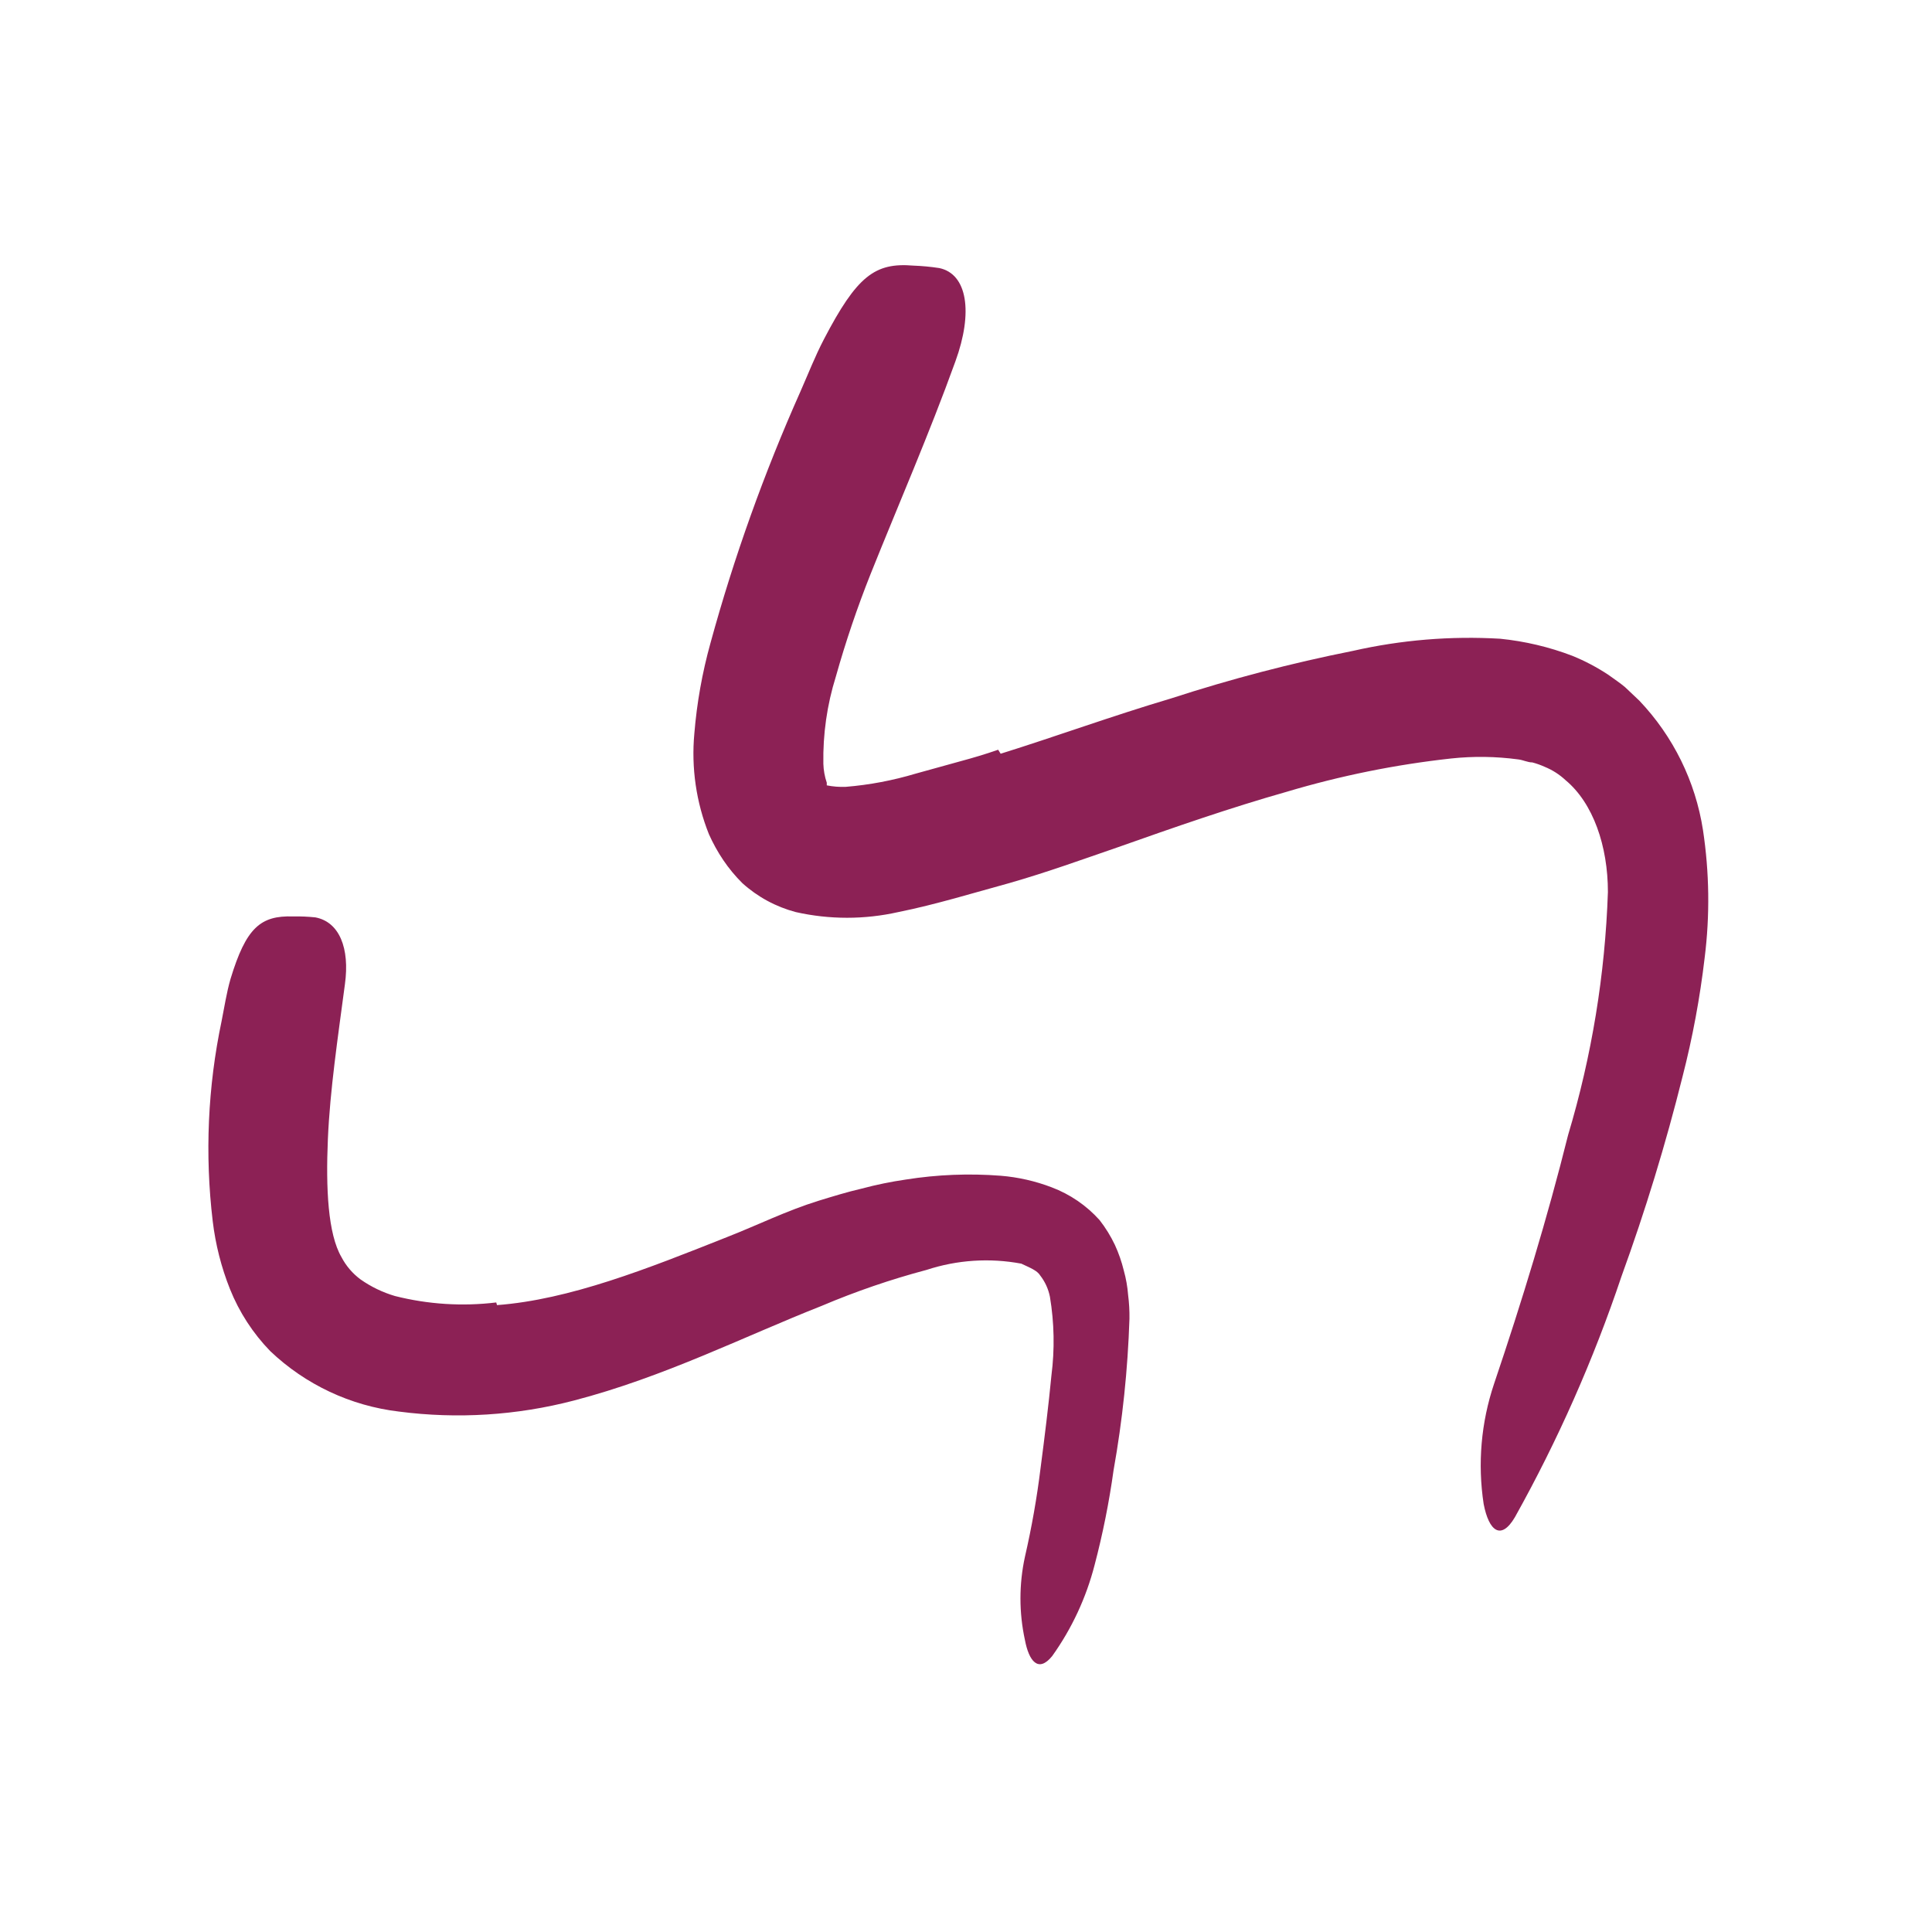
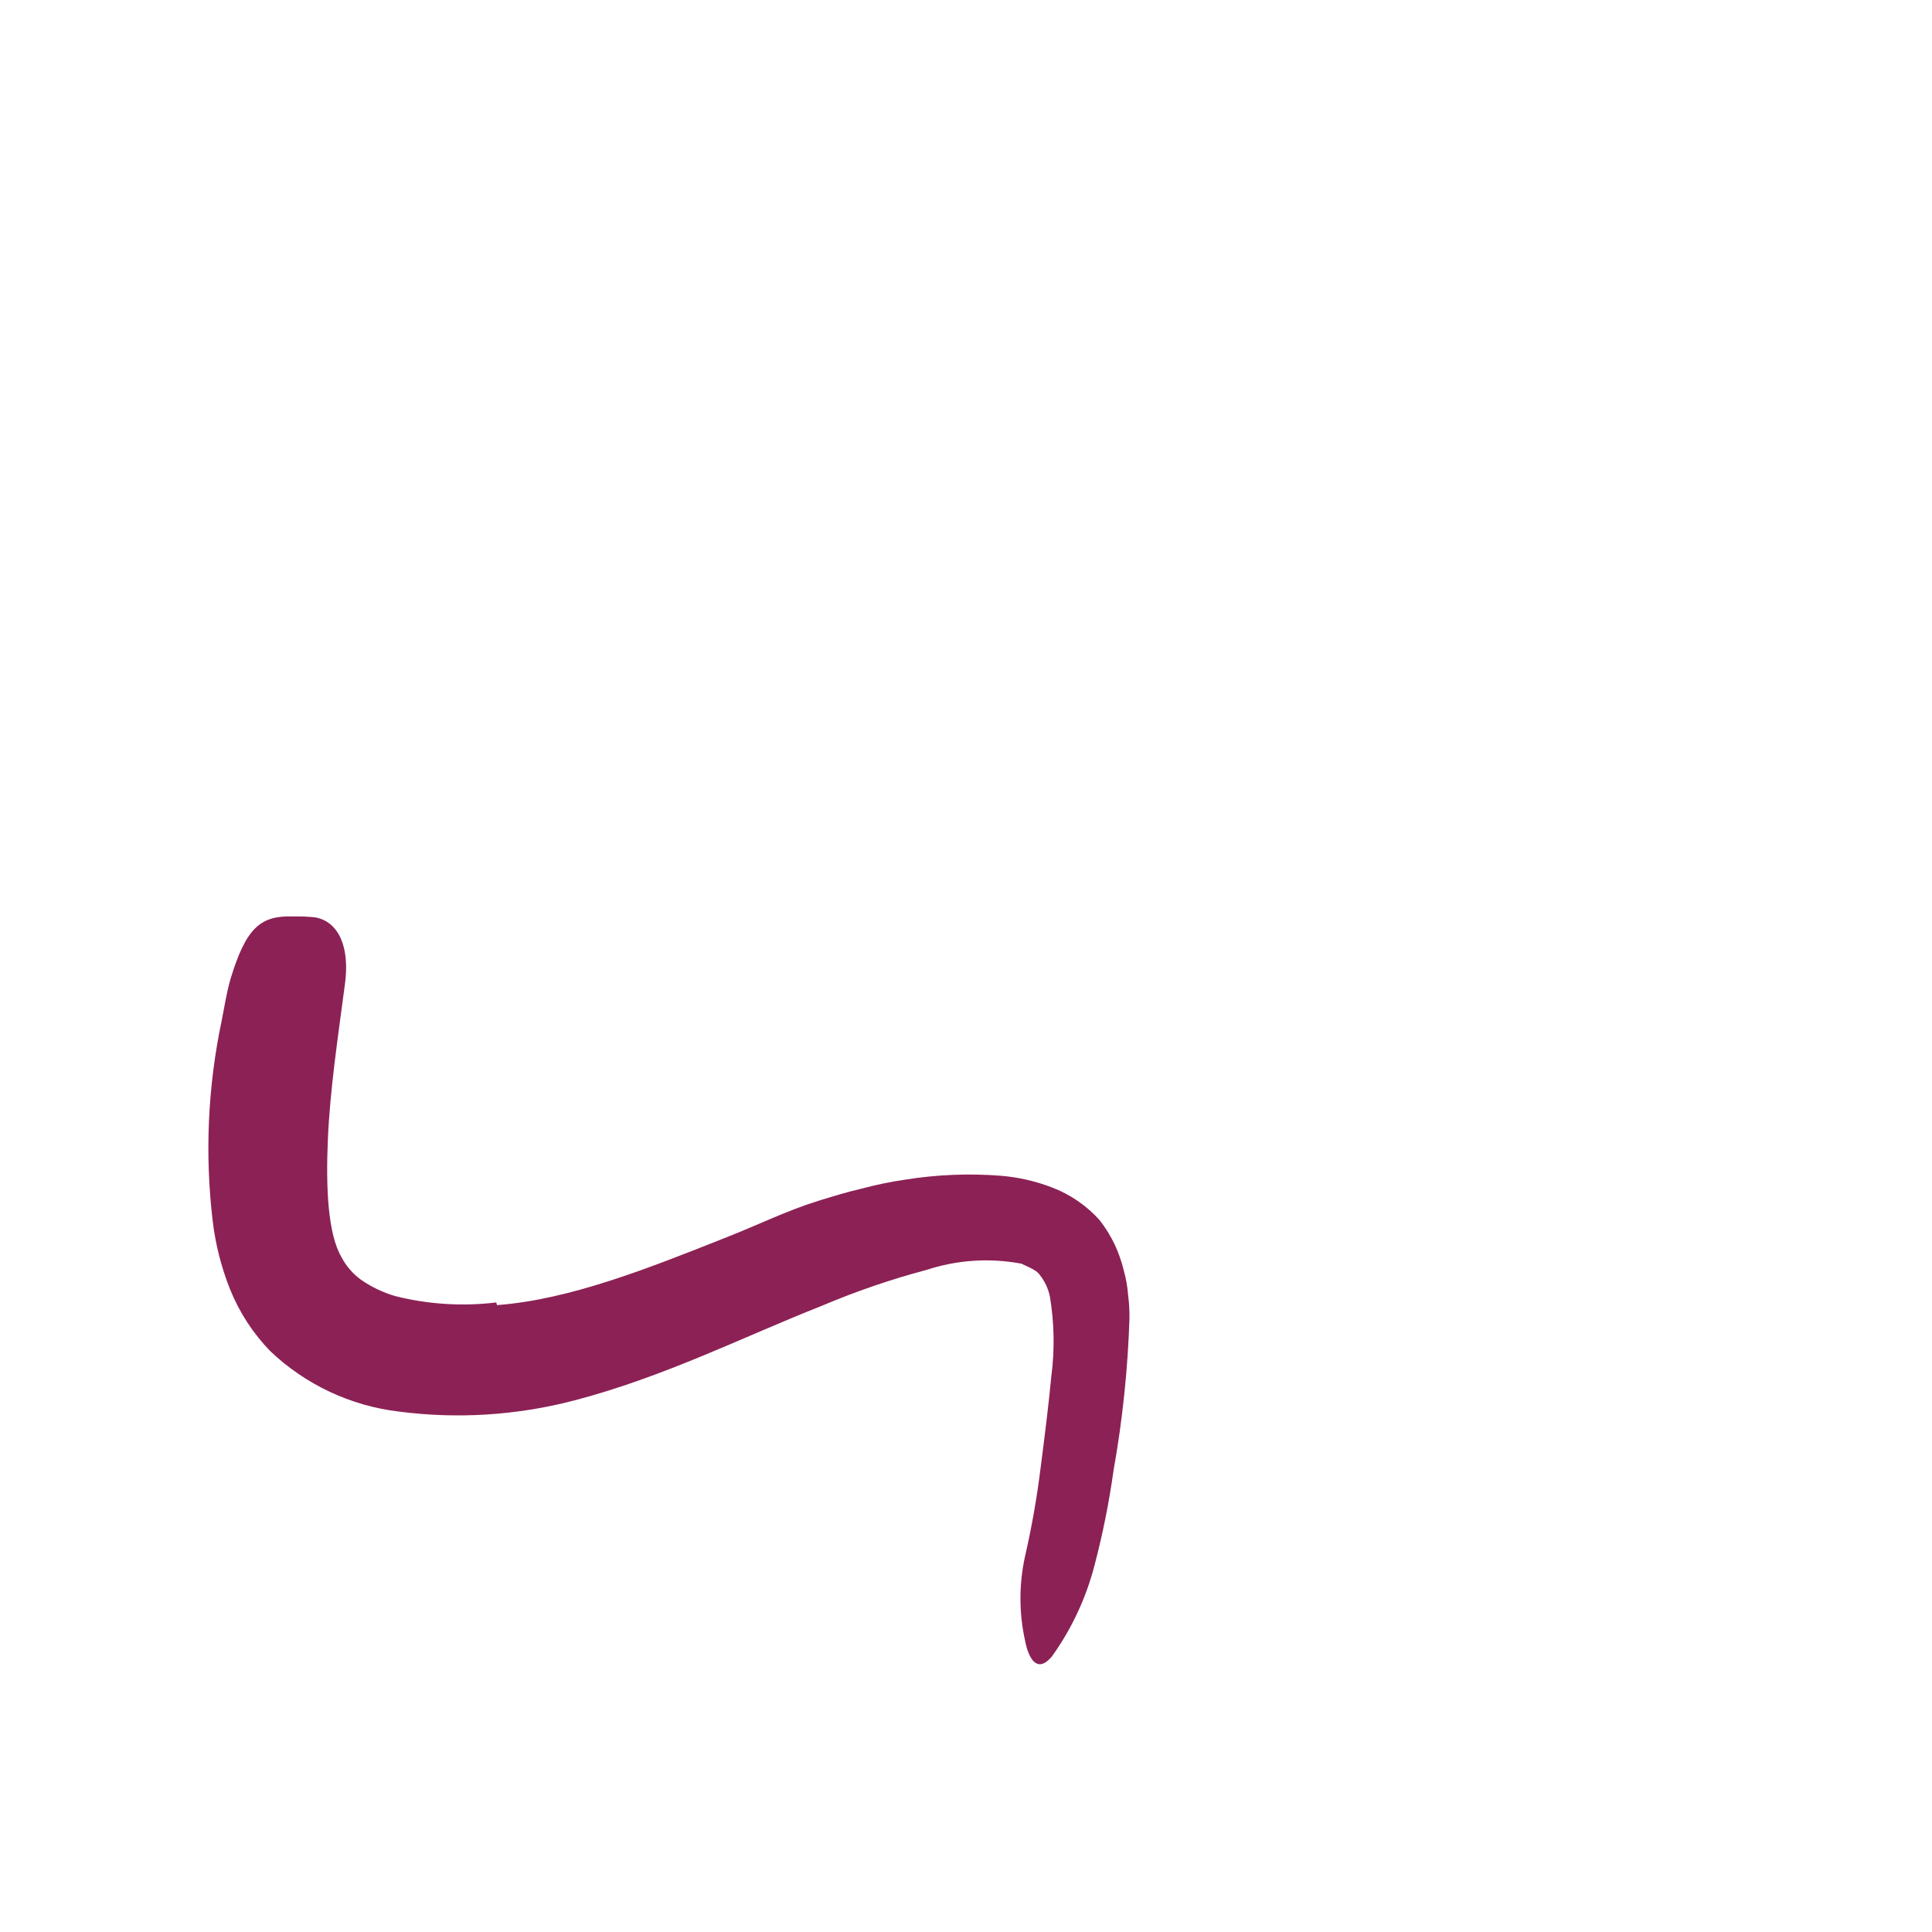
<svg xmlns="http://www.w3.org/2000/svg" display="block" role="presentation" viewBox="0 0 48 48">
  <path d="M 7.171 9.658 C 8.974 9.522 10.898 8.759 12.908 7.959 C 13.642 7.672 14.371 7.31 15.162 7.065 C 15.515 6.957 15.863 6.849 16.23 6.764 C 16.592 6.667 16.96 6.592 17.331 6.538 C 18.109 6.415 18.899 6.383 19.684 6.444 C 20.118 6.479 20.544 6.576 20.95 6.731 C 21.406 6.903 21.815 7.182 22.141 7.545 C 22.29 7.736 22.418 7.943 22.522 8.162 C 22.616 8.366 22.69 8.579 22.743 8.797 C 22.799 8.997 22.835 9.202 22.851 9.409 C 22.876 9.604 22.887 9.8 22.884 9.997 C 22.843 11.26 22.711 12.518 22.489 13.762 C 22.379 14.555 22.222 15.34 22.018 16.115 C 21.809 16.928 21.452 17.695 20.964 18.378 C 20.616 18.806 20.385 18.496 20.287 17.978 C 20.139 17.298 20.139 16.593 20.287 15.912 C 20.455 15.181 20.586 14.441 20.677 13.696 C 20.776 12.938 20.875 12.143 20.945 11.409 C 21.029 10.758 21.016 10.098 20.908 9.451 C 20.87 9.259 20.788 9.079 20.668 8.924 C 20.592 8.797 20.414 8.731 20.197 8.628 C 19.412 8.481 18.603 8.534 17.844 8.783 C 16.955 9.019 16.084 9.318 15.237 9.677 C 13.303 10.439 11.322 11.446 9.077 12.03 C 7.66 12.399 6.186 12.492 4.734 12.303 C 3.534 12.161 2.413 11.634 1.538 10.802 C 1.107 10.358 0.766 9.833 0.536 9.258 C 0.321 8.718 0.177 8.151 0.108 7.574 C -0.09 5.915 -0.015 4.234 0.329 2.599 C 0.4 2.246 0.451 1.898 0.55 1.555 C 0.936 0.284 1.294 -0.026 2.108 0.002 C 2.292 -0.002 2.476 0.006 2.658 0.025 C 3.256 0.138 3.515 0.792 3.393 1.682 C 3.218 3.004 3.021 4.317 2.969 5.536 C 2.917 6.755 2.969 7.889 3.308 8.468 C 3.421 8.684 3.582 8.872 3.778 9.018 C 4.039 9.202 4.329 9.342 4.635 9.432 C 5.457 9.64 6.311 9.694 7.152 9.592 Z" fill="rgb(140, 33, 85)" height="18.58px" id="Dxguc4L5G" transform="translate(5.177 22.767)" width="22.885px" />
-   <path d="M 7.633 12.138 C 8.978 11.719 10.409 11.197 11.868 10.764 C 13.349 10.282 14.858 9.887 16.385 9.583 C 17.584 9.311 18.815 9.209 20.042 9.281 C 20.656 9.343 21.259 9.485 21.835 9.705 C 22.148 9.832 22.447 9.99 22.729 10.176 C 22.87 10.279 23.021 10.378 23.148 10.486 L 23.501 10.82 C 24.343 11.705 24.895 12.827 25.082 14.034 C 25.241 15.085 25.256 16.152 25.124 17.206 C 25.007 18.202 24.824 19.19 24.574 20.161 C 24.155 21.84 23.649 23.495 23.058 25.121 C 22.362 27.194 21.475 29.198 20.409 31.107 C 20.065 31.691 19.764 31.456 19.633 30.778 C 19.48 29.777 19.569 28.754 19.891 27.794 C 20.588 25.733 21.218 23.667 21.731 21.611 C 22.319 19.649 22.651 17.62 22.72 15.573 C 22.72 14.43 22.353 13.366 21.67 12.797 C 21.518 12.655 21.341 12.541 21.148 12.463 C 21.049 12.418 20.947 12.382 20.842 12.354 C 20.724 12.354 20.616 12.293 20.489 12.279 C 19.938 12.205 19.38 12.197 18.828 12.256 C 17.442 12.408 16.074 12.685 14.738 13.084 C 13.327 13.484 11.953 13.964 10.541 14.463 C 9.665 14.764 8.8 15.079 7.849 15.352 L 6.503 15.728 C 6.033 15.856 5.562 15.978 5.091 16.072 C 4.252 16.261 3.38 16.261 2.541 16.072 C 2.047 15.941 1.592 15.694 1.214 15.352 C 1.039 15.178 0.881 14.987 0.743 14.783 C 0.605 14.579 0.486 14.363 0.385 14.138 C 0.068 13.344 -0.056 12.486 0.023 11.634 C 0.085 10.875 0.219 10.124 0.423 9.39 C 1.008 7.253 1.756 5.164 2.658 3.14 C 2.851 2.703 3.021 2.265 3.242 1.841 C 4.061 0.27 4.508 -0.069 5.463 0.011 C 5.679 0.019 5.894 0.039 6.108 0.072 C 6.804 0.218 6.955 1.168 6.508 2.392 C 5.854 4.204 5.096 5.94 4.404 7.667 C 4.071 8.503 3.782 9.356 3.538 10.223 C 3.319 10.923 3.215 11.654 3.228 12.387 C 3.233 12.547 3.261 12.706 3.313 12.858 C 3.313 12.858 3.313 12.914 3.313 12.924 C 3.467 12.955 3.625 12.967 3.783 12.961 C 4.373 12.913 4.957 12.802 5.524 12.632 L 6.63 12.326 C 6.945 12.241 7.247 12.152 7.571 12.039 Z" fill="rgb(140, 33, 85)" height="31.439px" id="IQEI8tUmp" transform="translate(17.228 6.588)" width="25.213px" />
</svg>